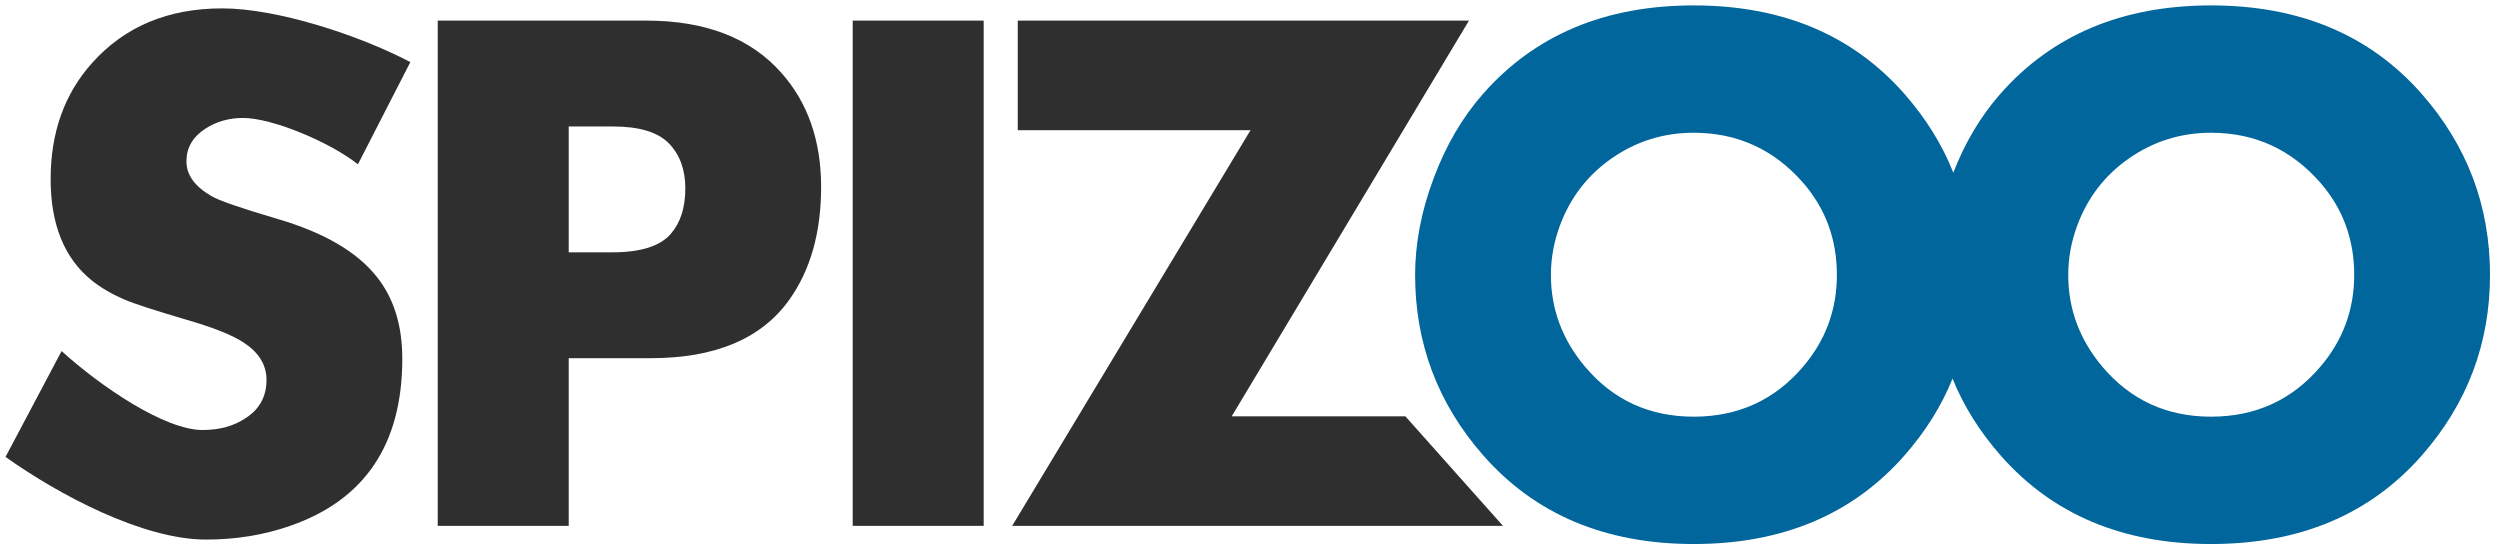
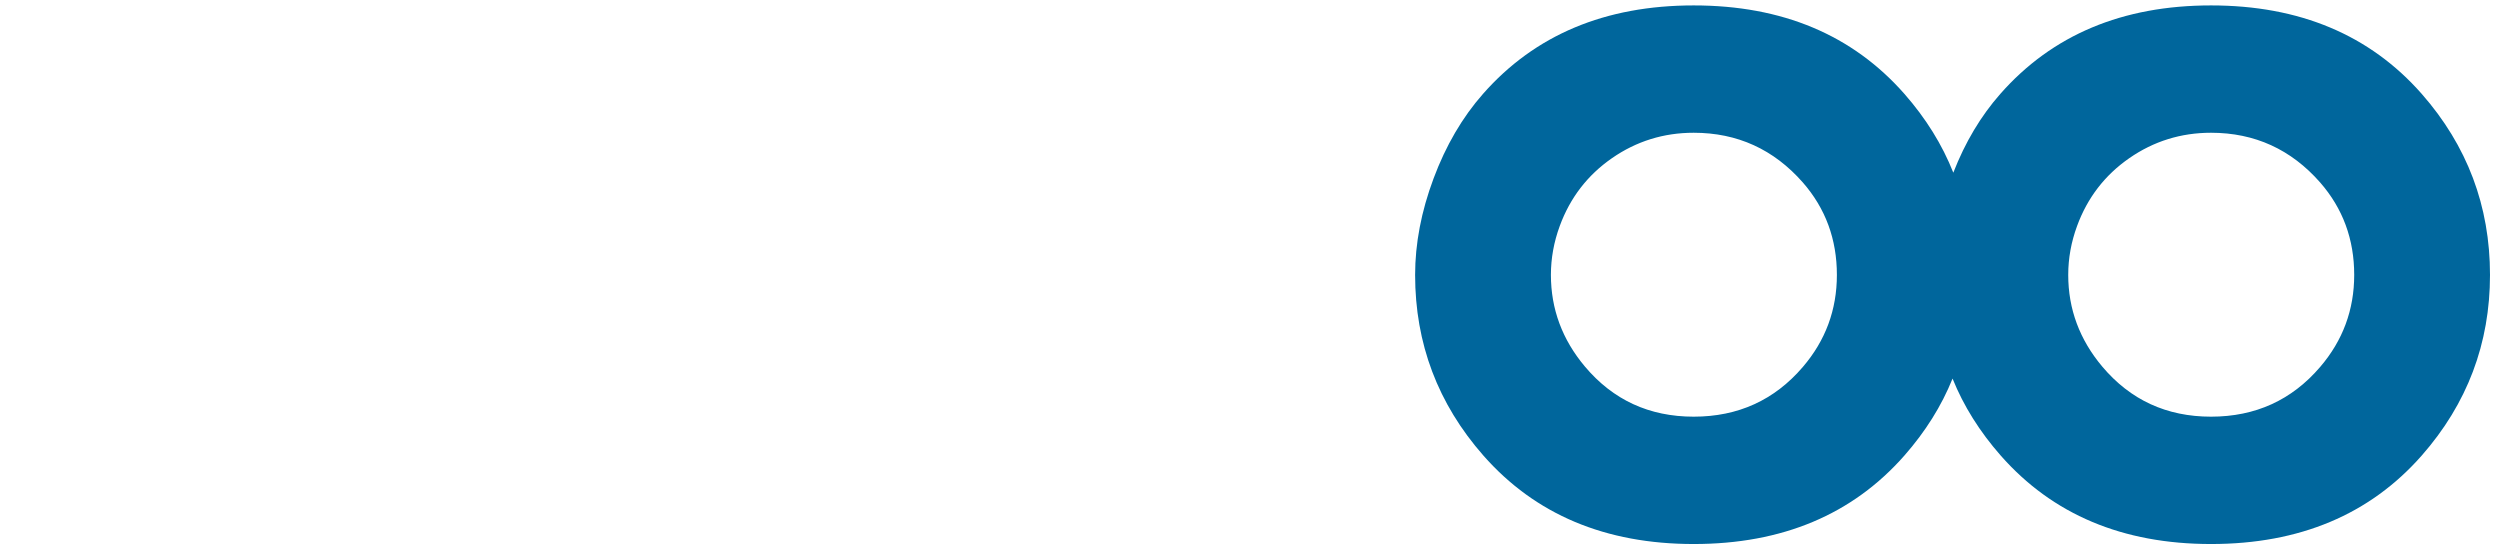
<svg xmlns="http://www.w3.org/2000/svg" xmlns:ns1="http://www.serif.com/" width="100%" height="100%" viewBox="0 0 244 54" version="1.1" xml:space="preserve" style="fill-rule:evenodd;clip-rule:evenodd;stroke-linejoin:round;stroke-miterlimit:1.414;">
  <g transform="matrix(1,0,0,1,-1331,-10)">
    <g transform="matrix(0.218,0,0,1.88,1323,-3.32142e-16)">
      <g id="logo" transform="matrix(3.671,0,0,0.426,-1671.84,1.055)">
        <g id="Spizoo-copia-9" ns1:id="Spizoo copia 9" transform="matrix(1,0,0,1,323.096,-55.324)">
-           <path d="M188.271,99.069C185.867,96.028 181.84,93.679 176.19,92.023C171.682,90.695 168.977,89.76 168.075,89.215C166.061,88.038 165.055,86.635 165.055,85.005C165.055,83.346 165.821,82.018 167.356,81.021C168.709,80.145 170.244,79.708 171.958,79.708C175.508,79.708 182.483,82.616 185.972,85.353L192.363,72.902C186.002,69.564 176.051,66.355 169.42,66.355C162.82,66.355 157.54,68.563 153.579,72.978C150.189,76.733 148.494,81.464 148.494,87.171C148.494,92.639 150.132,96.724 153.408,99.427C154.55,100.359 155.932,101.169 157.555,101.86C158.577,102.311 161.071,103.122 165.038,104.293C168.313,105.235 170.643,106.162 172.026,107.073C173.889,108.288 174.821,109.807 174.821,111.63C174.821,113.636 173.979,115.185 172.295,116.278C170.852,117.251 169.093,117.736 167.019,117.736C162.419,117.736 154.642,112.477 149.832,108.116L142.992,121.017C149.562,125.679 159.759,131.089 167.44,131.089C171.1,131.089 174.52,130.532 177.701,129.418C186.821,126.257 191.382,119.468 191.382,109.05C191.382,104.985 190.344,101.659 188.271,99.069L188.271,99.069ZM262.288,67.843L262.288,129.42L246.312,129.42L246.312,67.843L262.288,67.843ZM221.129,67.843C228.365,67.846 233.851,69.964 237.6,74.197C240.84,77.833 242.46,82.474 242.46,88.121C242.46,93.679 241.155,98.275 238.545,101.91C235.154,106.627 229.529,108.985 221.669,108.985L211.678,108.985L211.678,129.42L195.702,129.42L195.702,67.843L221.129,67.843ZM321.473,67.843L292.536,116.067L313.714,116.067L325.619,129.42L265.759,129.42L294.831,81.197L266.441,81.197L266.441,67.843L321.473,67.843ZM217.005,96.083C220.473,96.081 222.845,95.327 224.138,93.821C225.312,92.463 225.899,90.624 225.899,88.301C225.899,86.009 225.229,84.176 223.89,82.804C222.55,81.432 220.271,80.745 217.05,80.745L211.678,80.745L211.678,96.083L217.005,96.083Z" style="fill:rgb(47,47,47);" />
-         </g>
+           </g>
        <g id="Spizoo-copia-11" ns1:id="Spizoo copia 11" transform="matrix(1,0,0,1,323.096,-55.324)">
          <path d="M380.54,86.378C381.984,82.662 383.904,79.463 386.274,76.775C392.604,69.588 401.17,65.994 411.971,65.994C422.771,65.994 431.337,69.588 437.667,76.775C443.217,83.091 445.993,90.444 445.993,98.835C445.993,107.196 443.217,114.534 437.667,120.849C431.337,128.037 422.771,131.631 411.971,131.631C401.2,131.631 392.649,128.037 386.319,120.849C383.762,117.94 381.794,114.813 380.447,111.47C379.101,114.813 377.133,117.94 374.576,120.849C368.246,128.037 359.68,131.631 348.88,131.631C338.109,131.631 329.558,128.037 323.228,120.849C317.677,114.534 314.903,107.196 314.903,98.835C314.903,95.016 315.652,91.098 317.153,87.083C318.652,83.068 320.663,79.633 323.183,76.775C329.513,69.588 338.079,65.994 348.88,65.994C359.68,65.994 368.246,69.588 374.576,76.775C377.187,79.747 379.184,82.947 380.54,86.378ZM362.19,110.052C358.73,114.092 354.294,116.112 348.88,116.112C343.465,116.112 339.043,114.077 335.614,110.006C332.847,106.72 331.464,102.996 331.464,98.835C331.464,96.815 331.824,94.825 332.546,92.865C333.809,89.428 335.93,86.676 338.908,84.611C341.886,82.546 345.21,81.512 348.88,81.512C354.203,81.512 358.64,83.532 362.19,87.573C364.957,90.739 366.341,94.493 366.341,98.835C366.341,103.087 364.957,106.826 362.19,110.052L362.19,110.052ZM425.281,110.052C421.821,114.092 417.385,116.112 411.971,116.112C406.556,116.112 402.134,114.077 398.705,110.006C395.938,106.72 394.555,102.996 394.555,98.835C394.555,96.815 394.915,94.825 395.637,92.865C396.9,89.428 399.021,86.676 401.999,84.611C404.977,82.546 408.301,81.512 411.971,81.512C417.294,81.512 421.731,83.532 425.281,87.573C428.048,90.739 429.432,94.493 429.432,98.835C429.432,103.087 428.048,106.826 425.281,110.052L425.281,110.052Z" style="fill:rgb(0,102,156);" />
        </g>
      </g>
    </g>
  </g>
</svg>